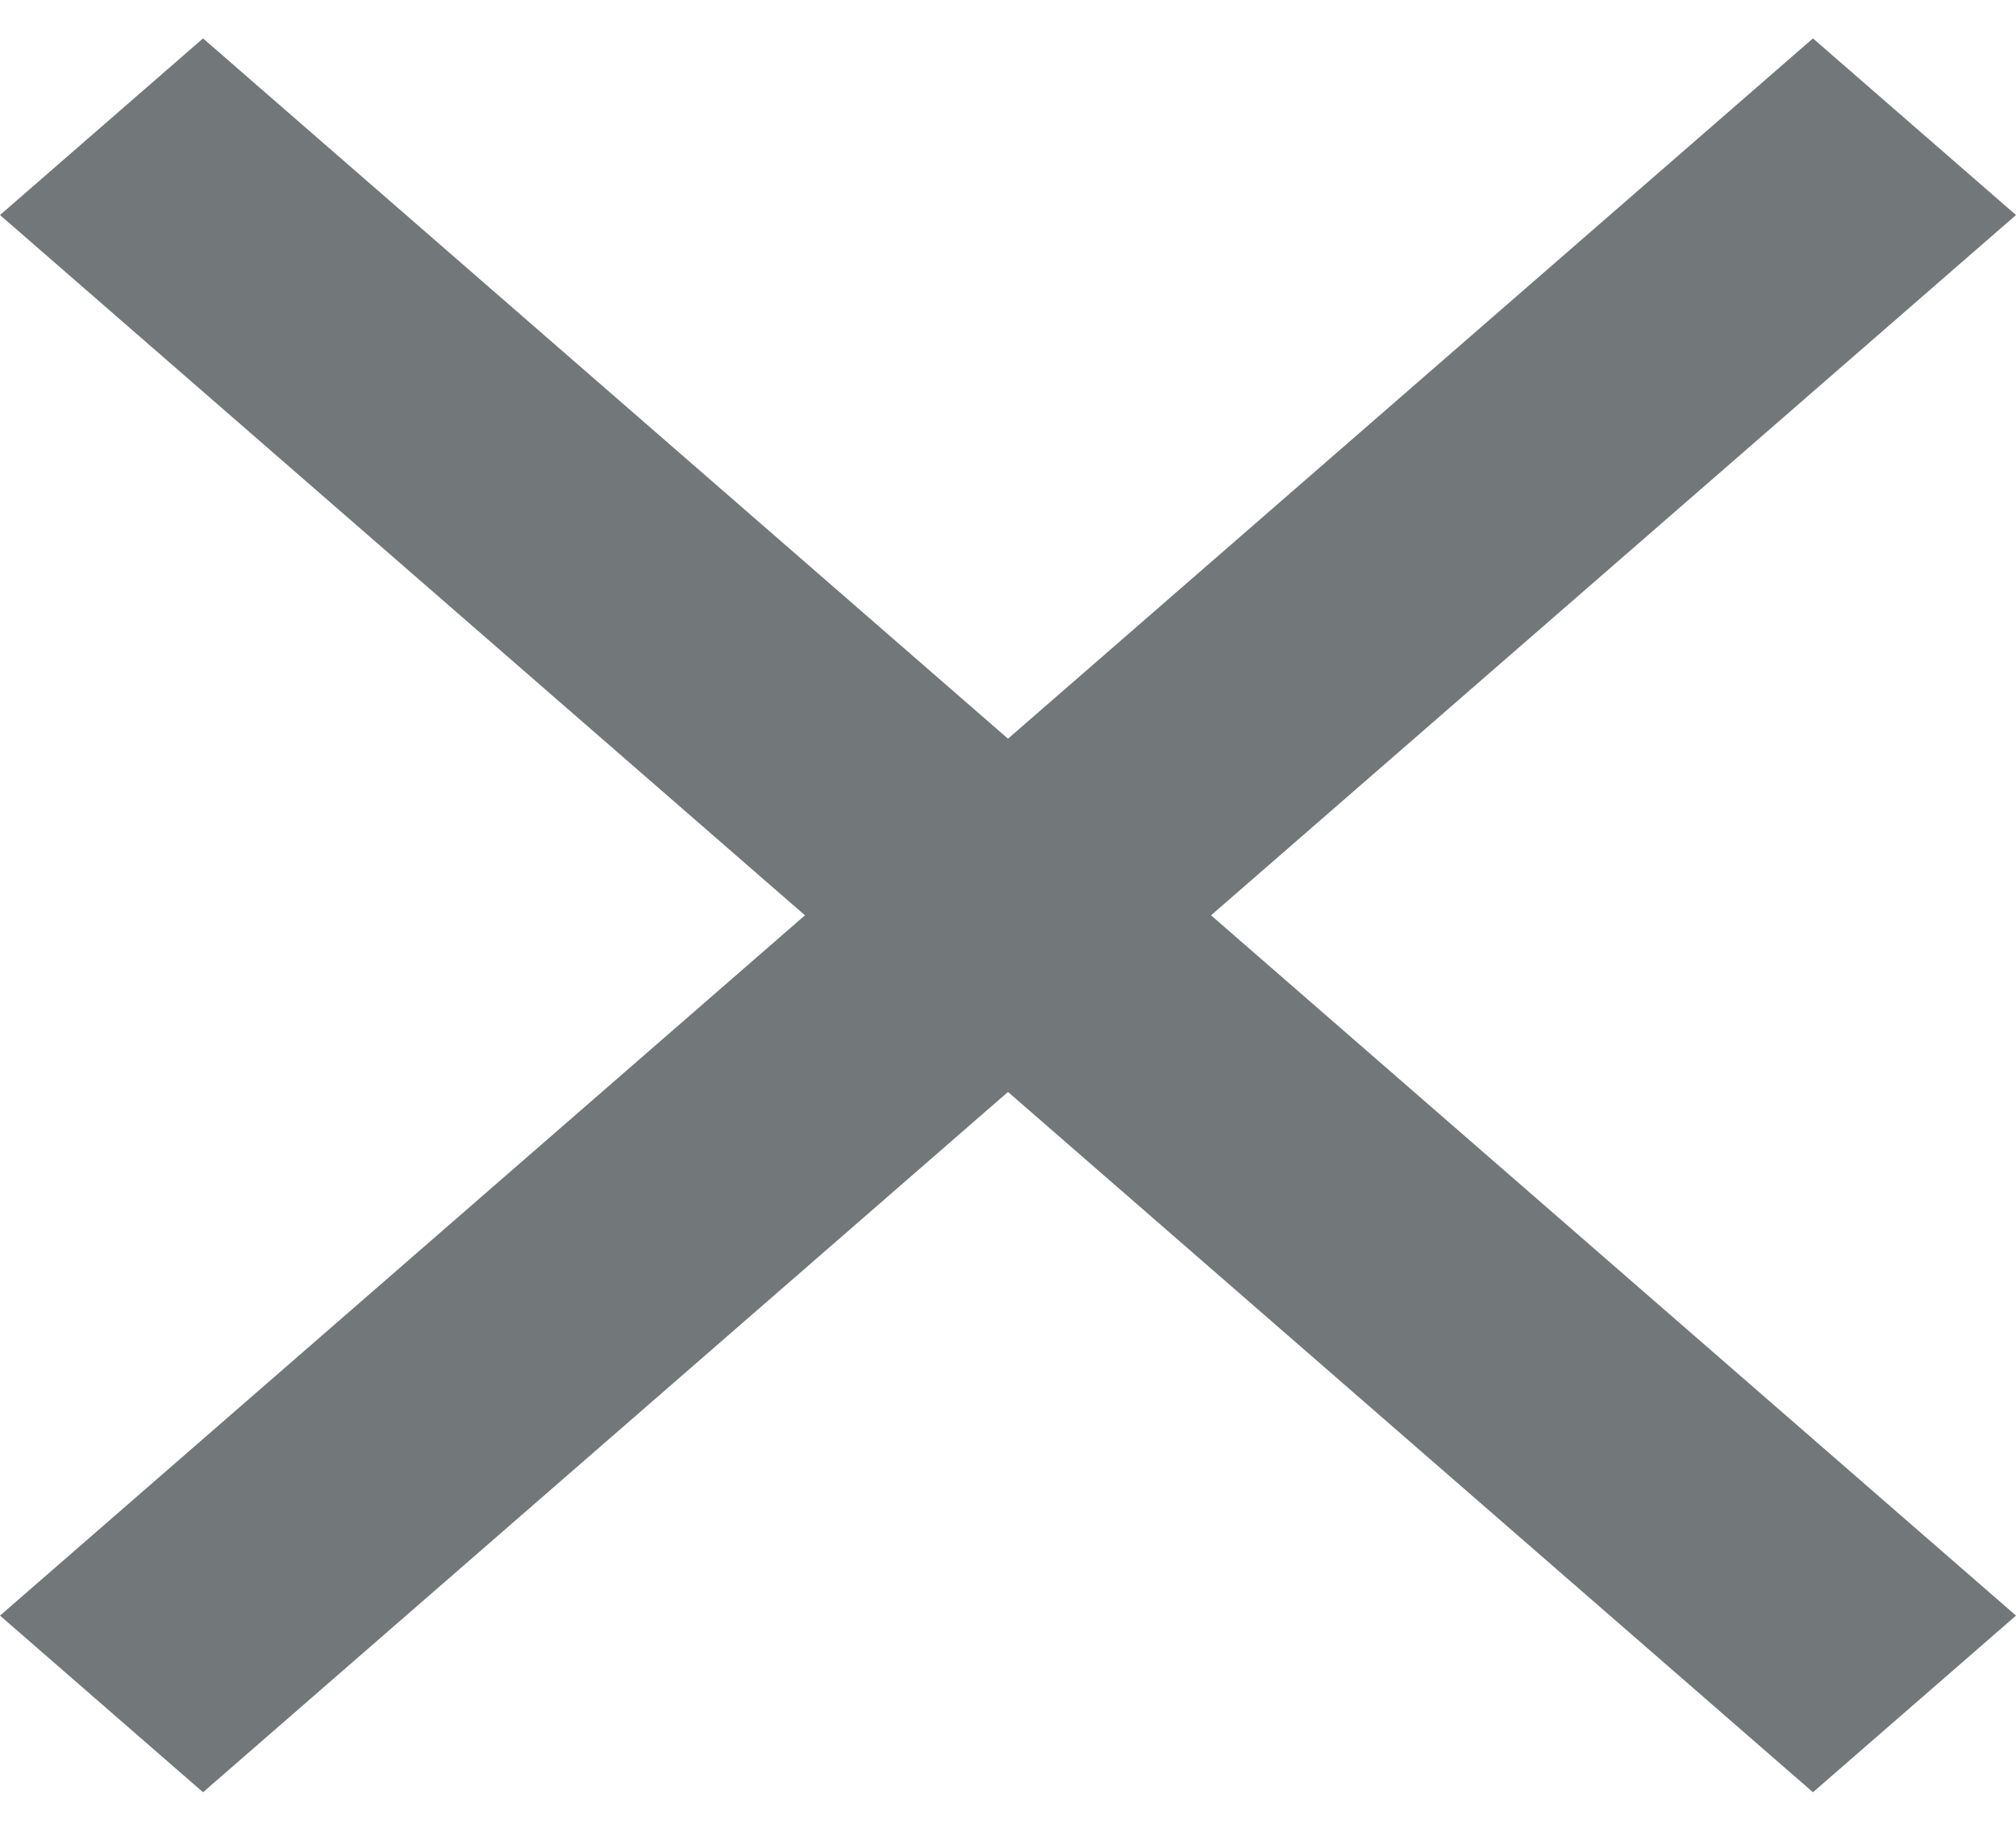
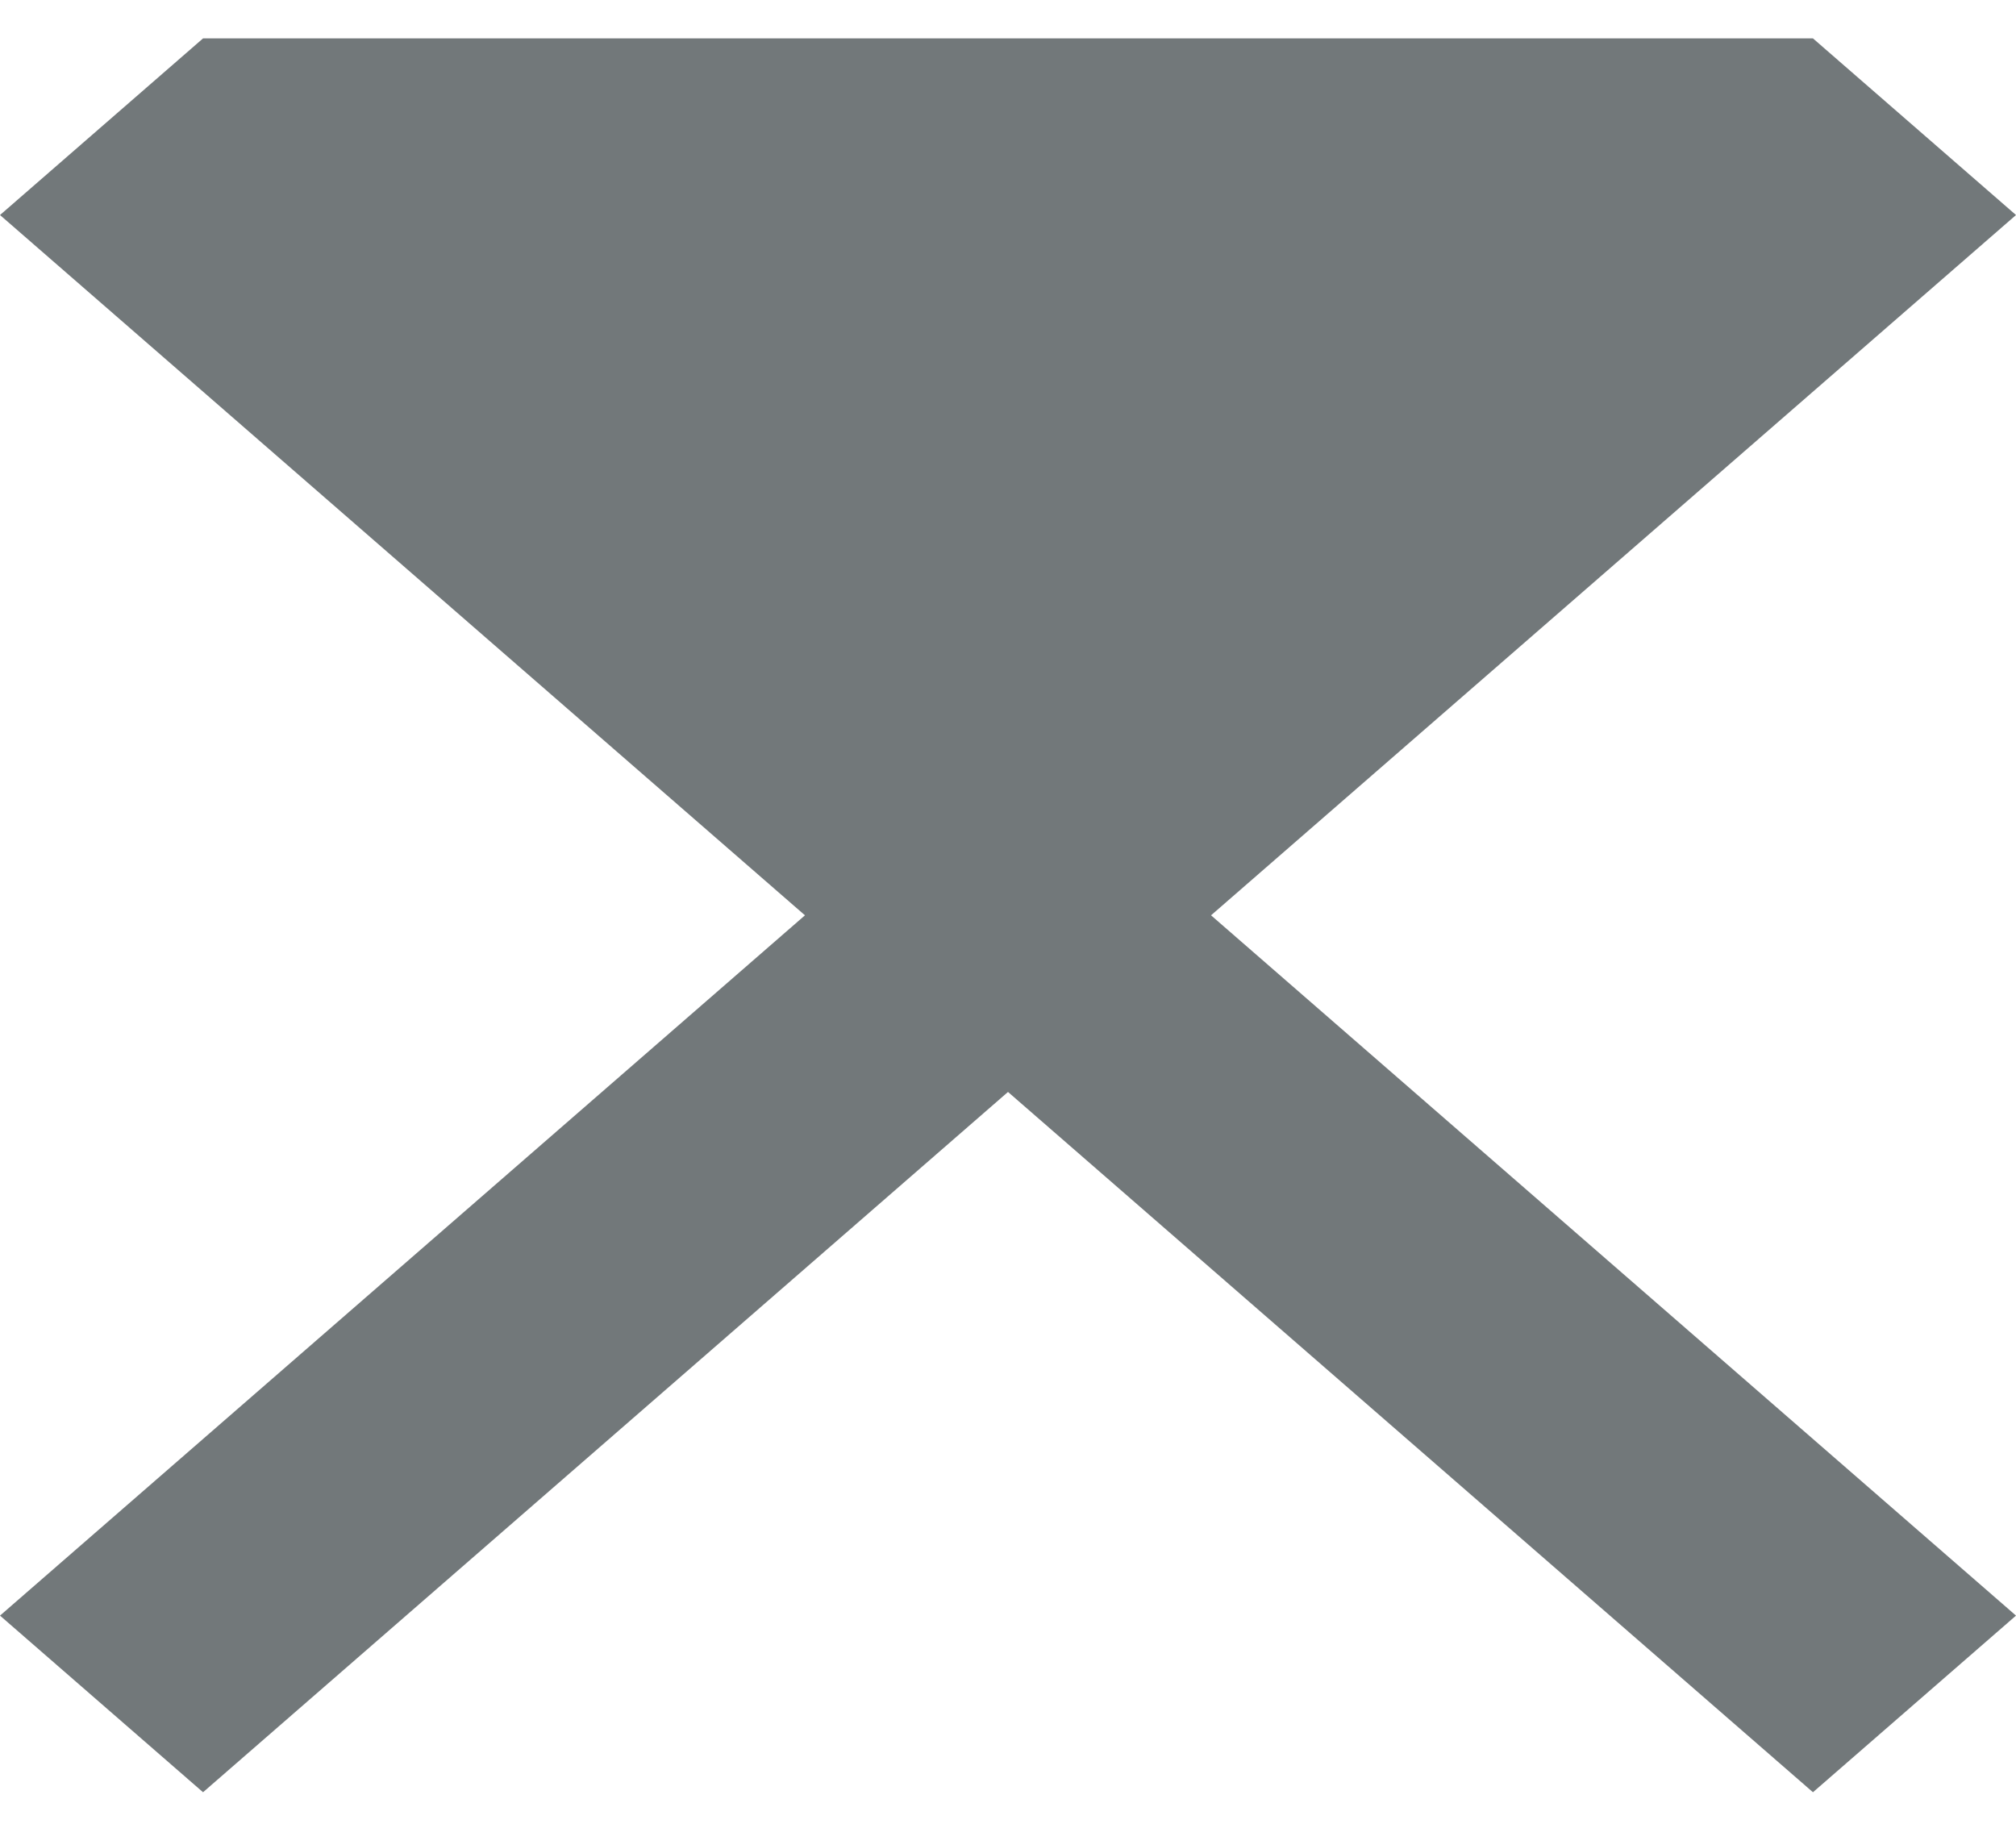
<svg xmlns="http://www.w3.org/2000/svg" width="21" height="19" viewBox="0 0 21 19" fill="none">
-   <path d="M18.885 0.4L10.5 7.695L2.115 0.4L0 2.24L8.385 9.535L0 16.83L2.115 18.67L10.5 11.375L18.885 18.67L21 16.83L12.615 9.535L21 2.24L18.885 0.4Z" fill="#72787A" />
+   <path d="M18.885 0.4L2.115 0.4L0 2.24L8.385 9.535L0 16.83L2.115 18.67L10.5 11.375L18.885 18.67L21 16.83L12.615 9.535L21 2.24L18.885 0.4Z" fill="#72787A" />
</svg>